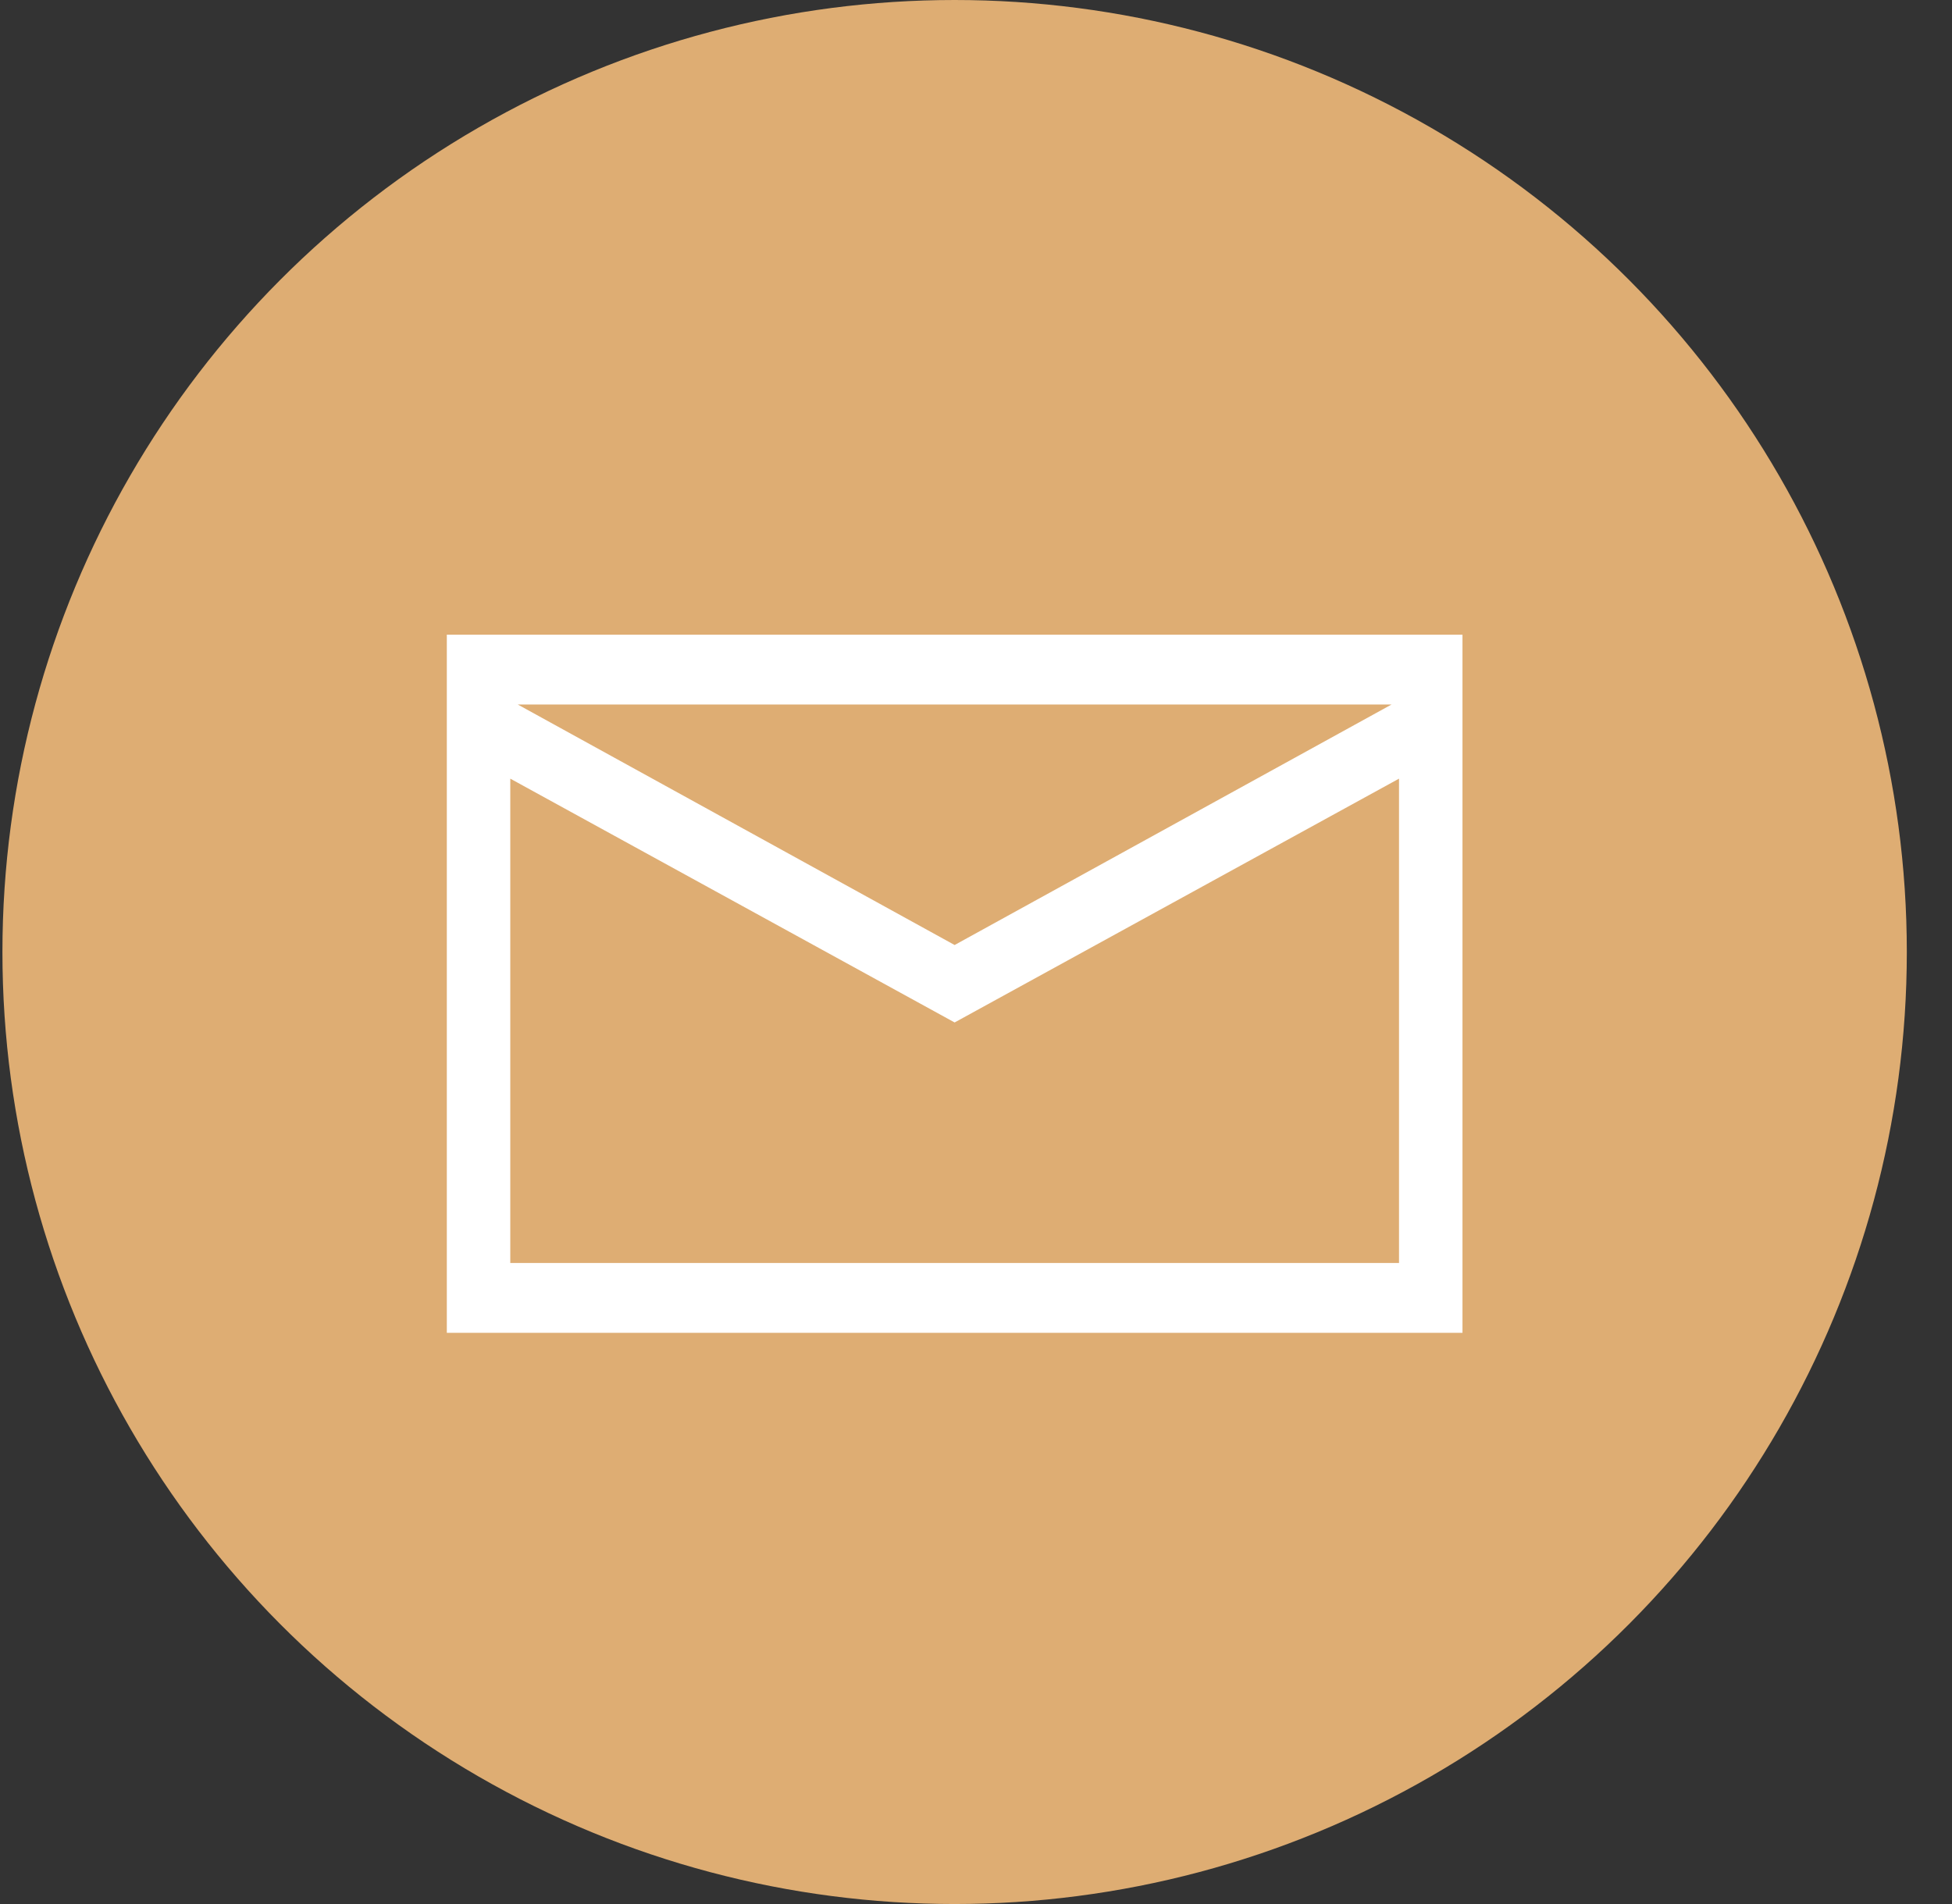
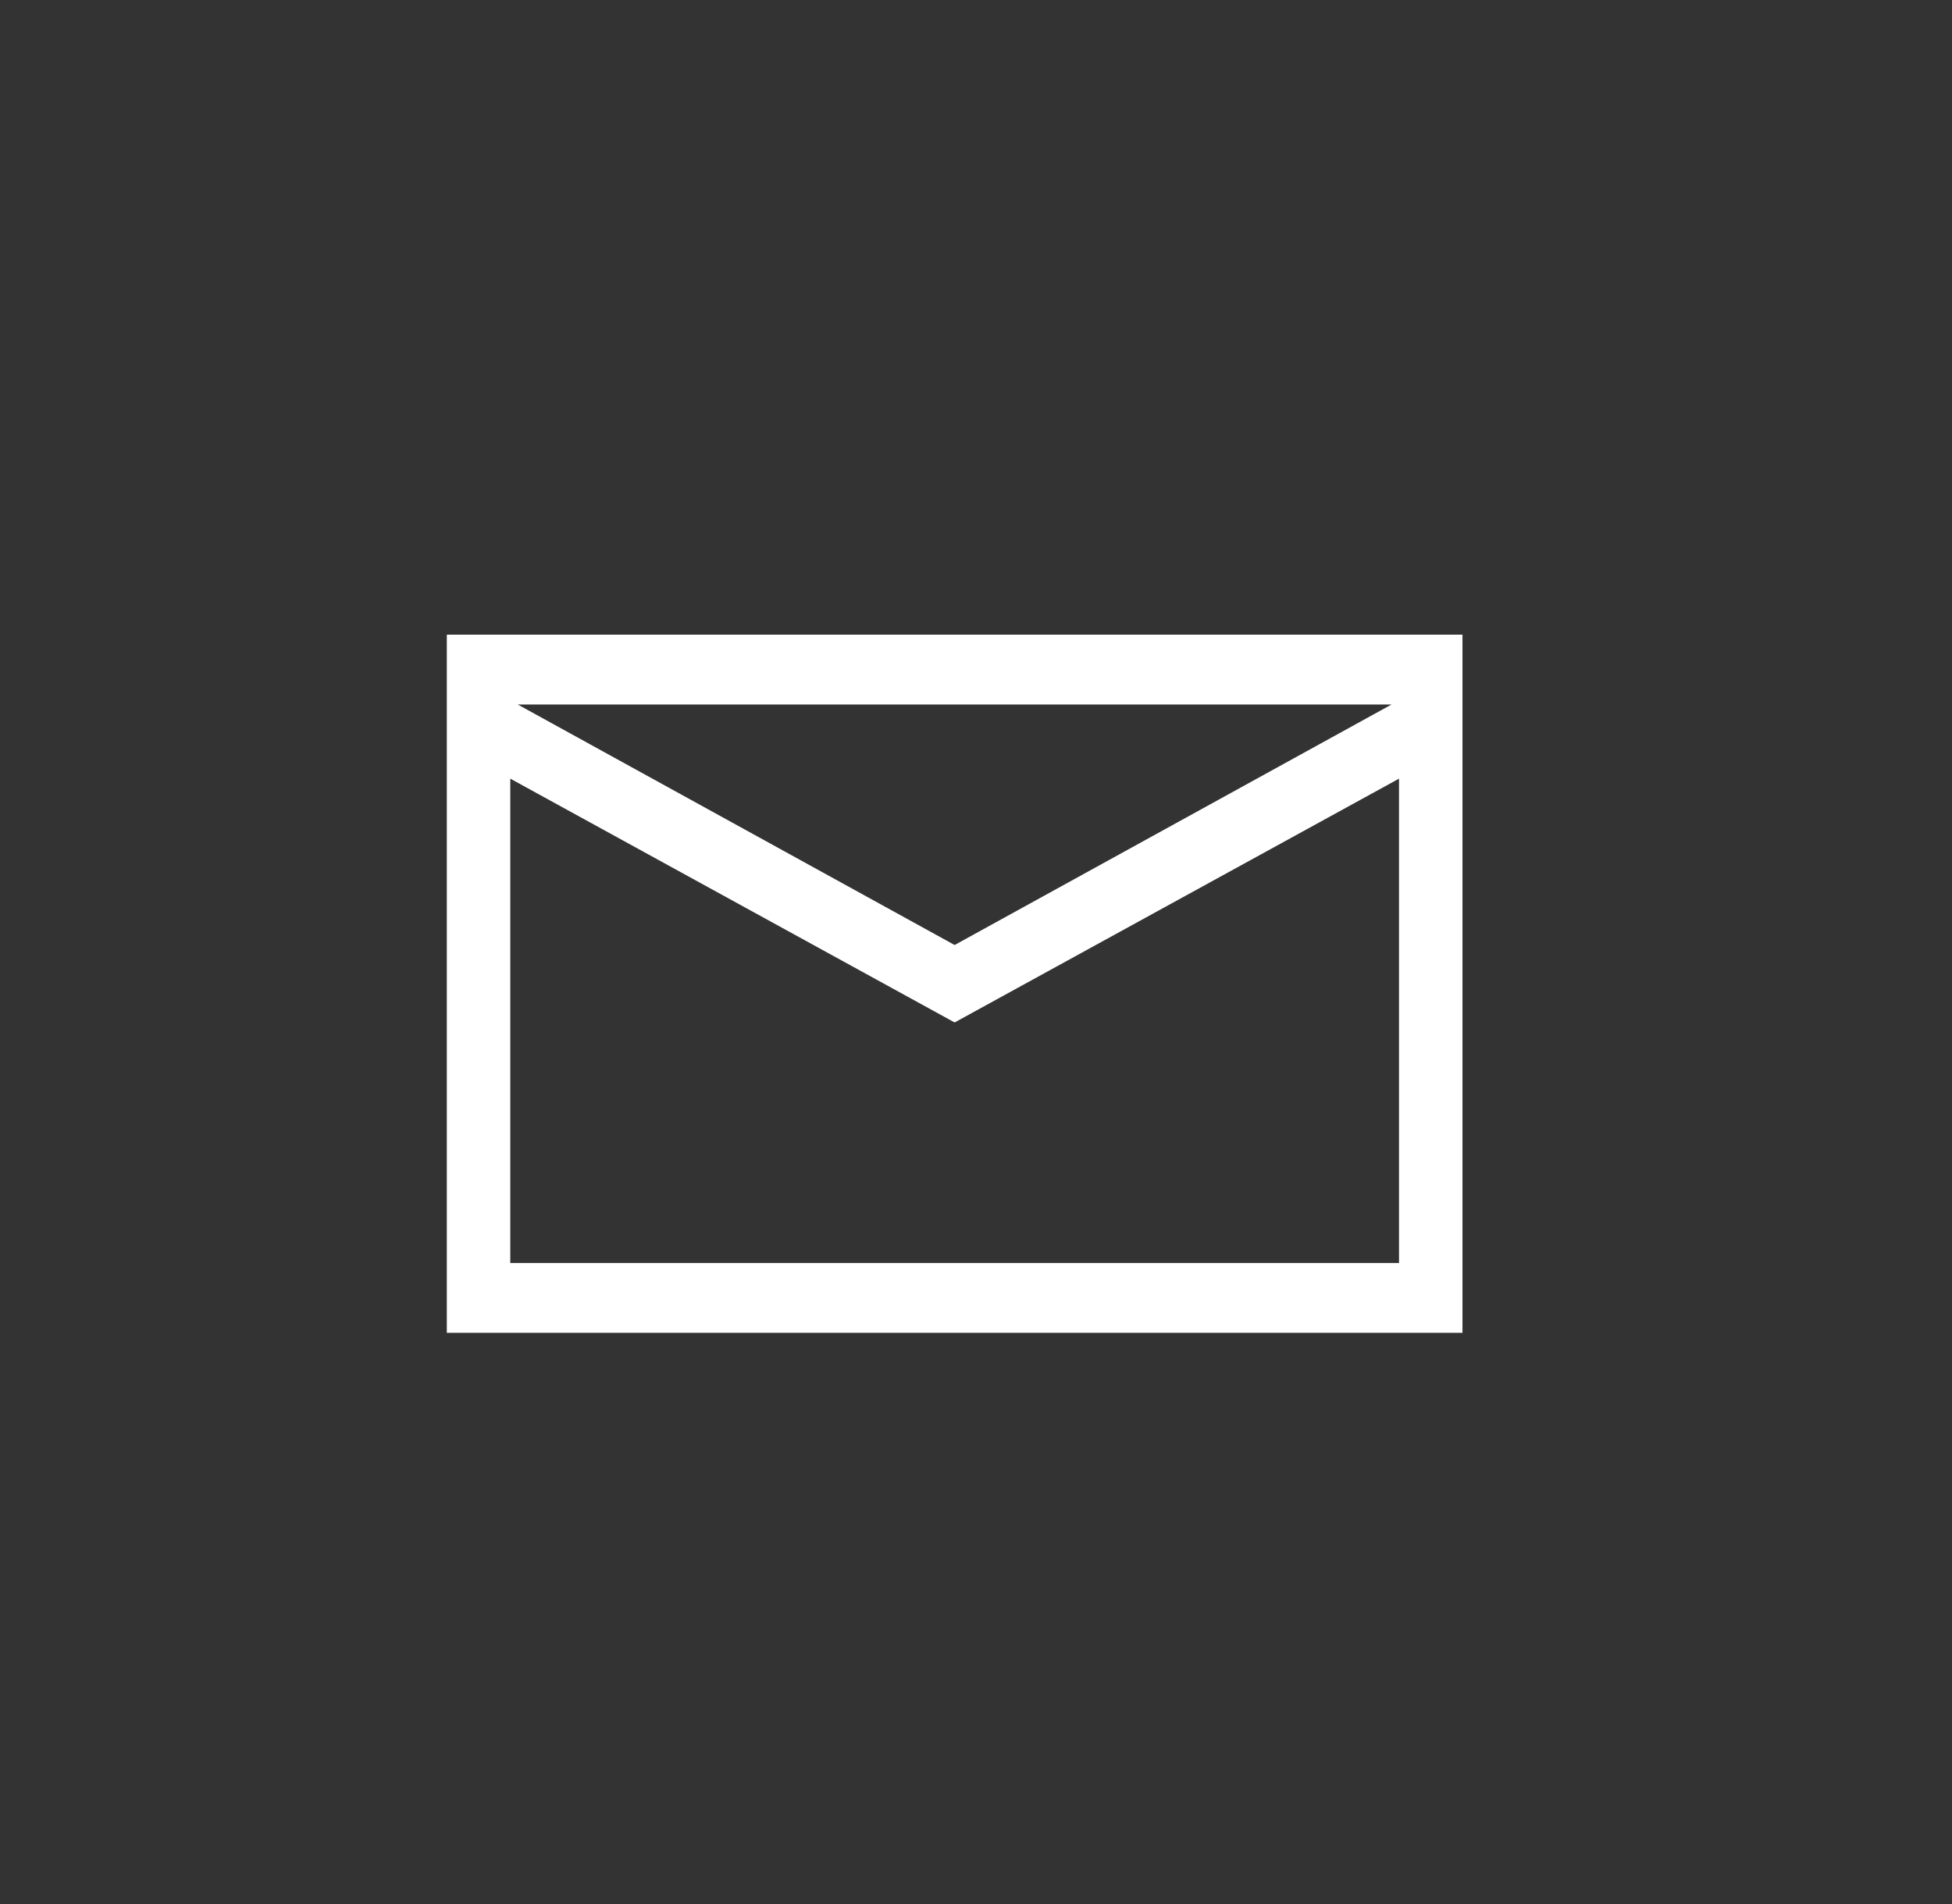
<svg xmlns="http://www.w3.org/2000/svg" width="41" height="40" viewBox="0 0 41 40" fill="none">
  <rect x="0" y="0" width="41" height="40" fill="#333333" stroke="none" />
-   <circle cx="20.051" cy="20" r="20" fill="#DEAD73" />
  <path d="M30.718 13.333V28H9.385V13.333H30.718ZM10.874 14.8L20.051 19.853L29.229 14.8H10.874ZM29.385 26.533V16.358L20.051 21.48L10.718 16.358V26.533H29.385Z" fill="white" />
</svg>